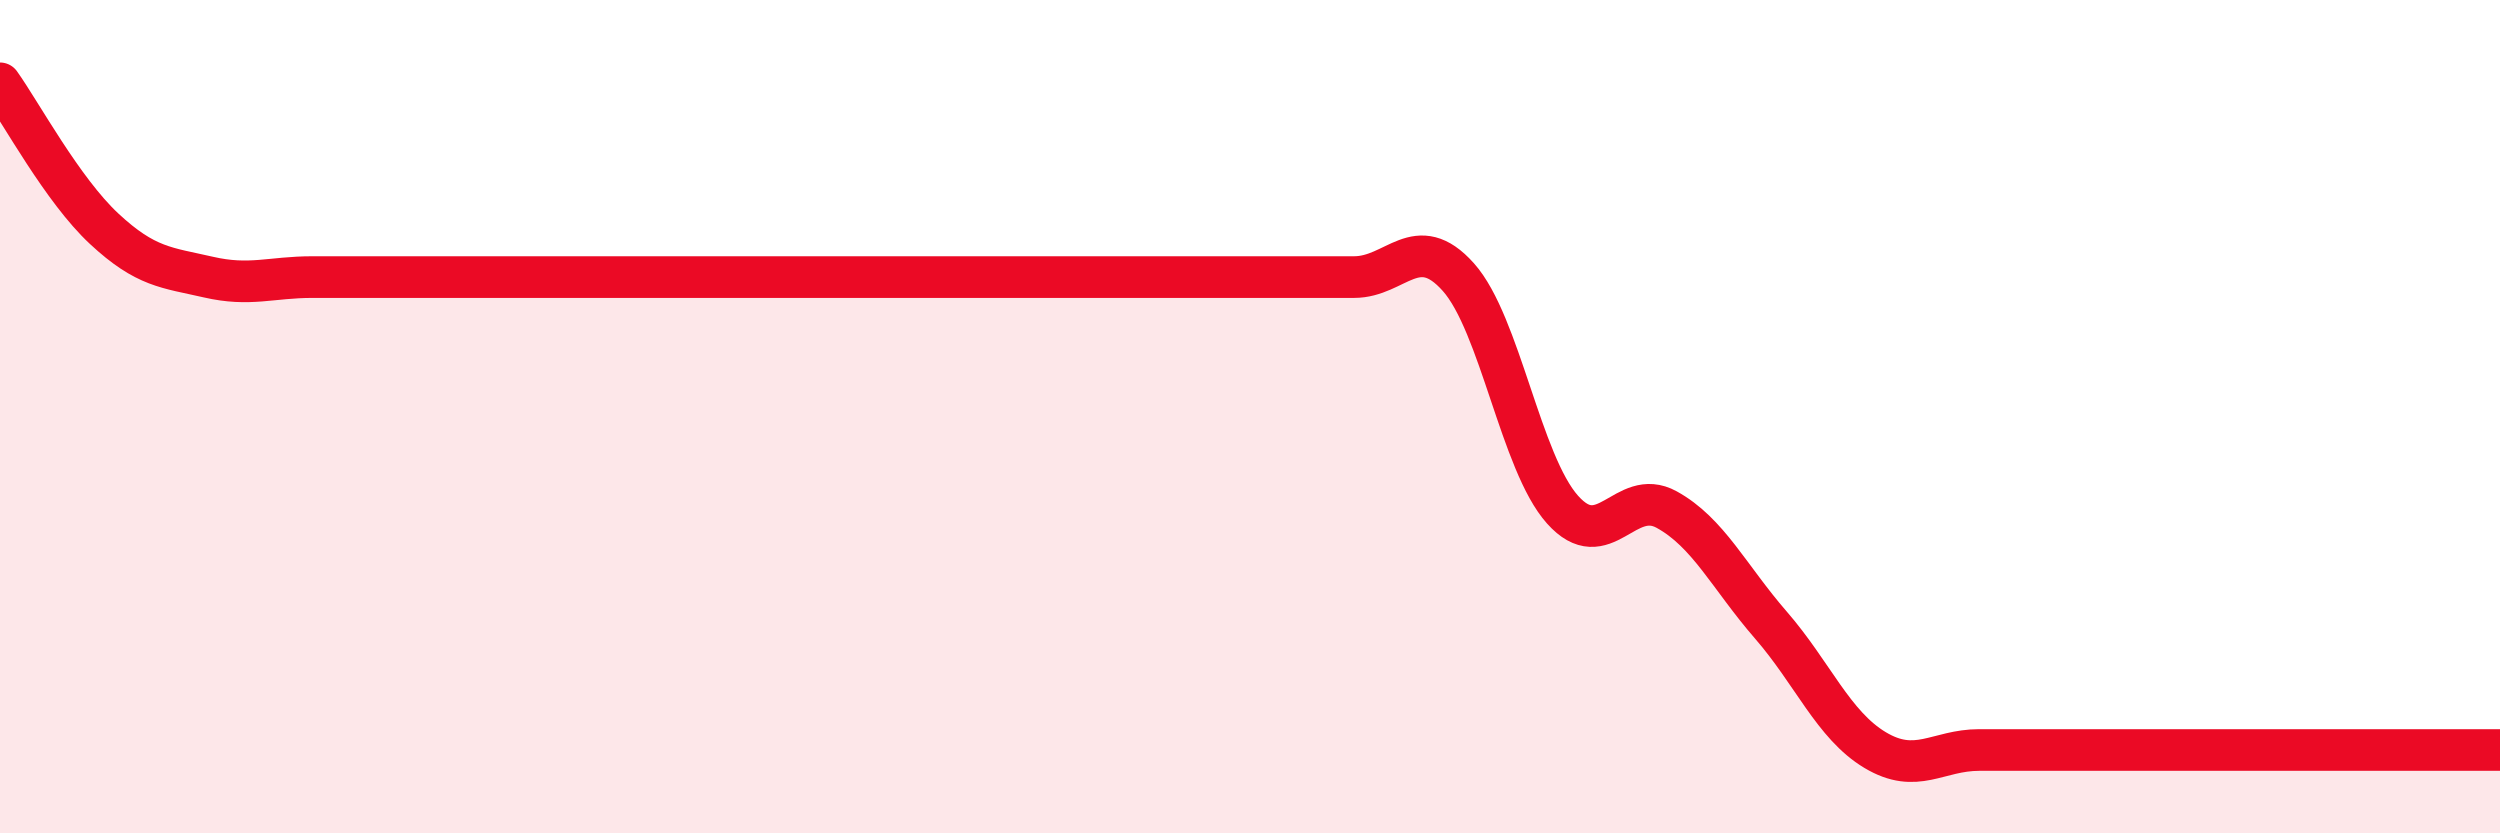
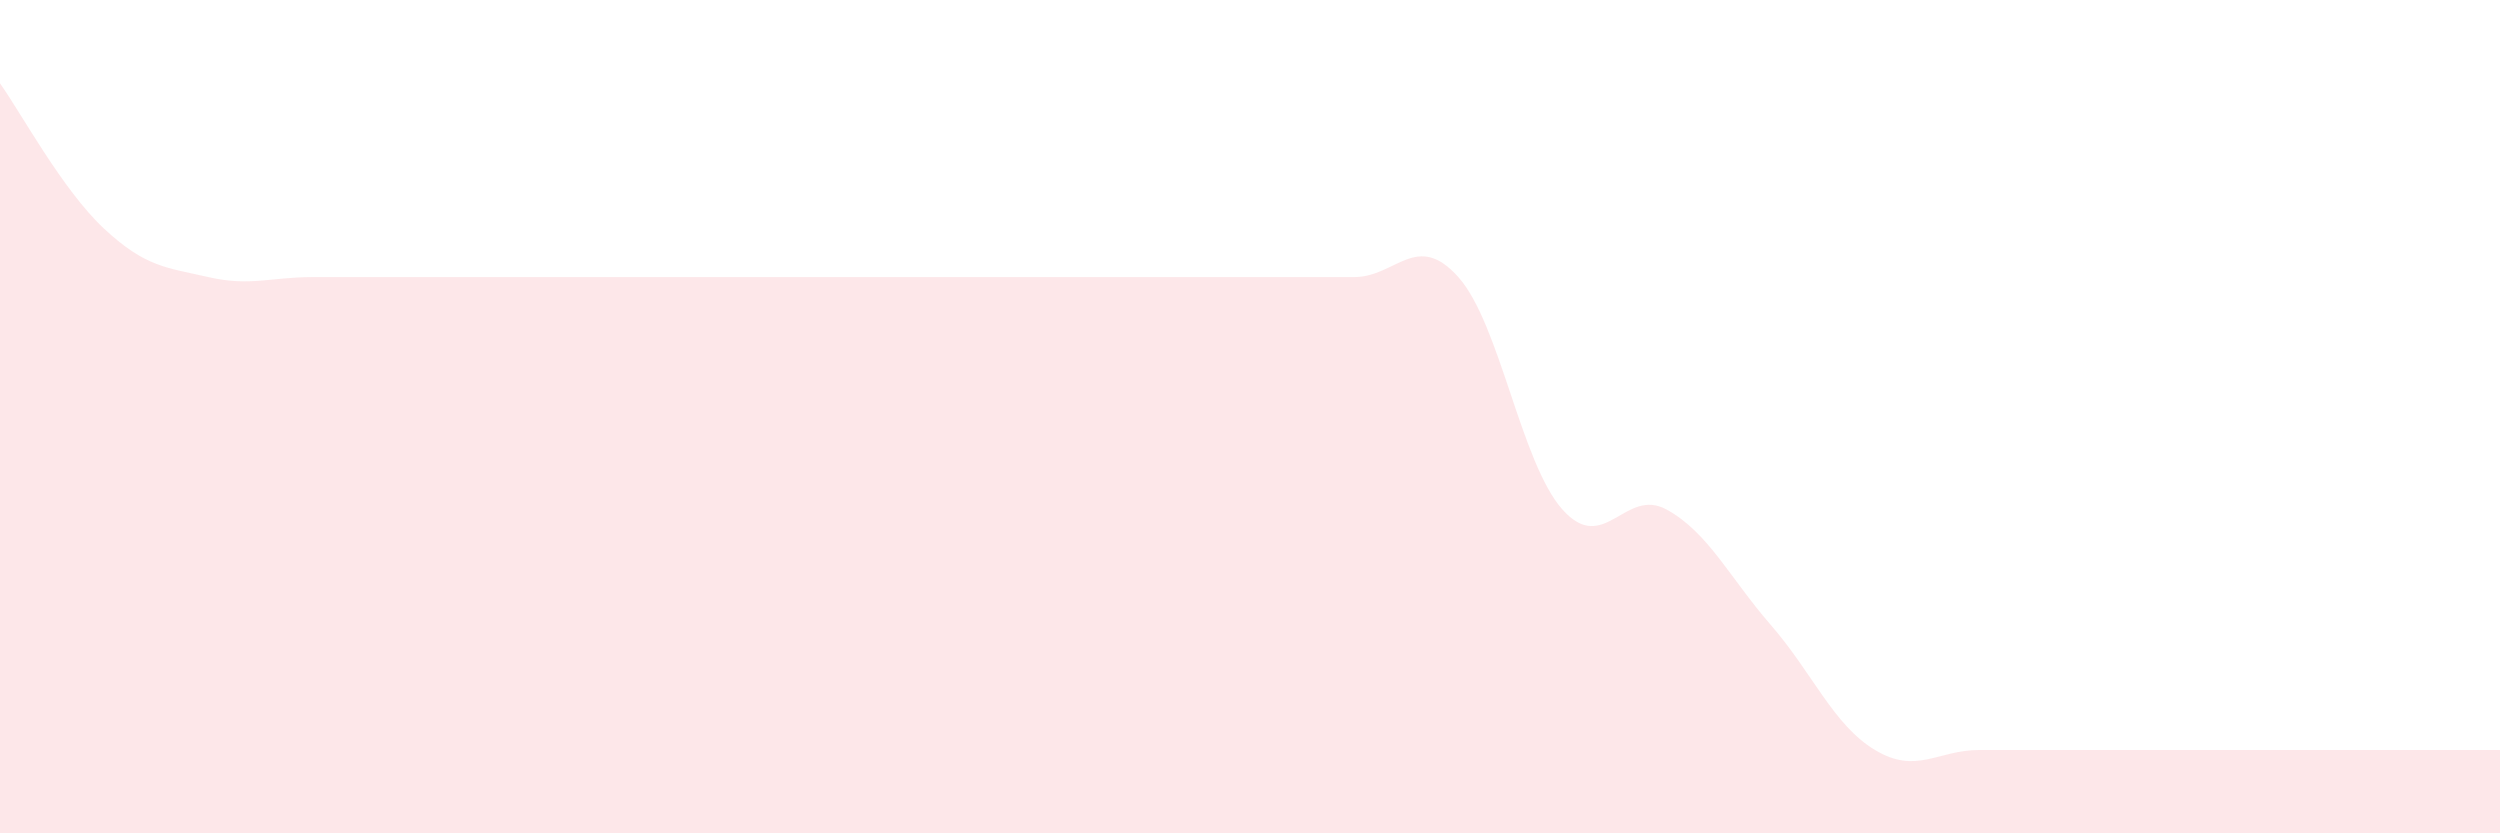
<svg xmlns="http://www.w3.org/2000/svg" width="60" height="20" viewBox="0 0 60 20">
  <path d="M 0,2 C 0.5,2.7 1.5,4.56 2.5,5.49 C 3.5,6.42 4,6.42 5,6.65 C 6,6.88 6.5,6.65 7.5,6.65 C 8.5,6.65 9,6.65 10,6.65 C 11,6.65 11.5,6.65 12.5,6.65 C 13.5,6.65 14,6.65 15,6.65 C 16,6.65 16.5,6.65 17.5,6.65 C 18.5,6.65 19,6.65 20,6.65 C 21,6.65 21.5,6.65 22.5,6.65 C 23.5,6.65 24,6.65 25,6.65 C 26,6.65 26.5,6.65 27.5,6.65 C 28.5,6.65 29,6.65 30,6.65 C 31,6.65 31.5,6.65 32.5,6.65 C 33.5,6.65 34,5.53 35,6.65 C 36,7.77 36.5,11.11 37.5,12.23 C 38.5,13.35 39,11.68 40,12.23 C 41,12.78 41.5,13.85 42.5,15 C 43.5,16.15 44,17.4 45,18 C 46,18.6 46.5,18 47.5,18 C 48.5,18 49,18 50,18 C 51,18 51.5,18 52.5,18 C 53.5,18 54,18 55,18 C 56,18 56.5,18 57.5,18 C 58.5,18 59.5,18 60,18L60 20L0 20Z" fill="#EB0A25" opacity="0.1" stroke-linecap="round" stroke-linejoin="round" />
-   <path d="M 0,2 C 0.5,2.7 1.5,4.56 2.5,5.49 C 3.5,6.42 4,6.42 5,6.65 C 6,6.88 6.5,6.65 7.5,6.65 C 8.5,6.65 9,6.65 10,6.65 C 11,6.65 11.5,6.65 12.5,6.65 C 13.5,6.65 14,6.65 15,6.65 C 16,6.65 16.5,6.65 17.5,6.65 C 18.5,6.65 19,6.65 20,6.65 C 21,6.65 21.5,6.65 22.5,6.65 C 23.5,6.65 24,6.65 25,6.65 C 26,6.65 26.5,6.65 27.5,6.65 C 28.5,6.65 29,6.65 30,6.65 C 31,6.65 31.5,6.65 32.5,6.65 C 33.5,6.65 34,5.53 35,6.65 C 36,7.77 36.5,11.11 37.5,12.23 C 38.5,13.35 39,11.68 40,12.23 C 41,12.78 41.5,13.85 42.5,15 C 43.5,16.15 44,17.4 45,18 C 46,18.6 46.5,18 47.5,18 C 48.5,18 49,18 50,18 C 51,18 51.5,18 52.5,18 C 53.5,18 54,18 55,18 C 56,18 56.5,18 57.5,18 C 58.5,18 59.5,18 60,18" stroke="#EB0A25" stroke-width="1" fill="none" stroke-linecap="round" stroke-linejoin="round" />
</svg>